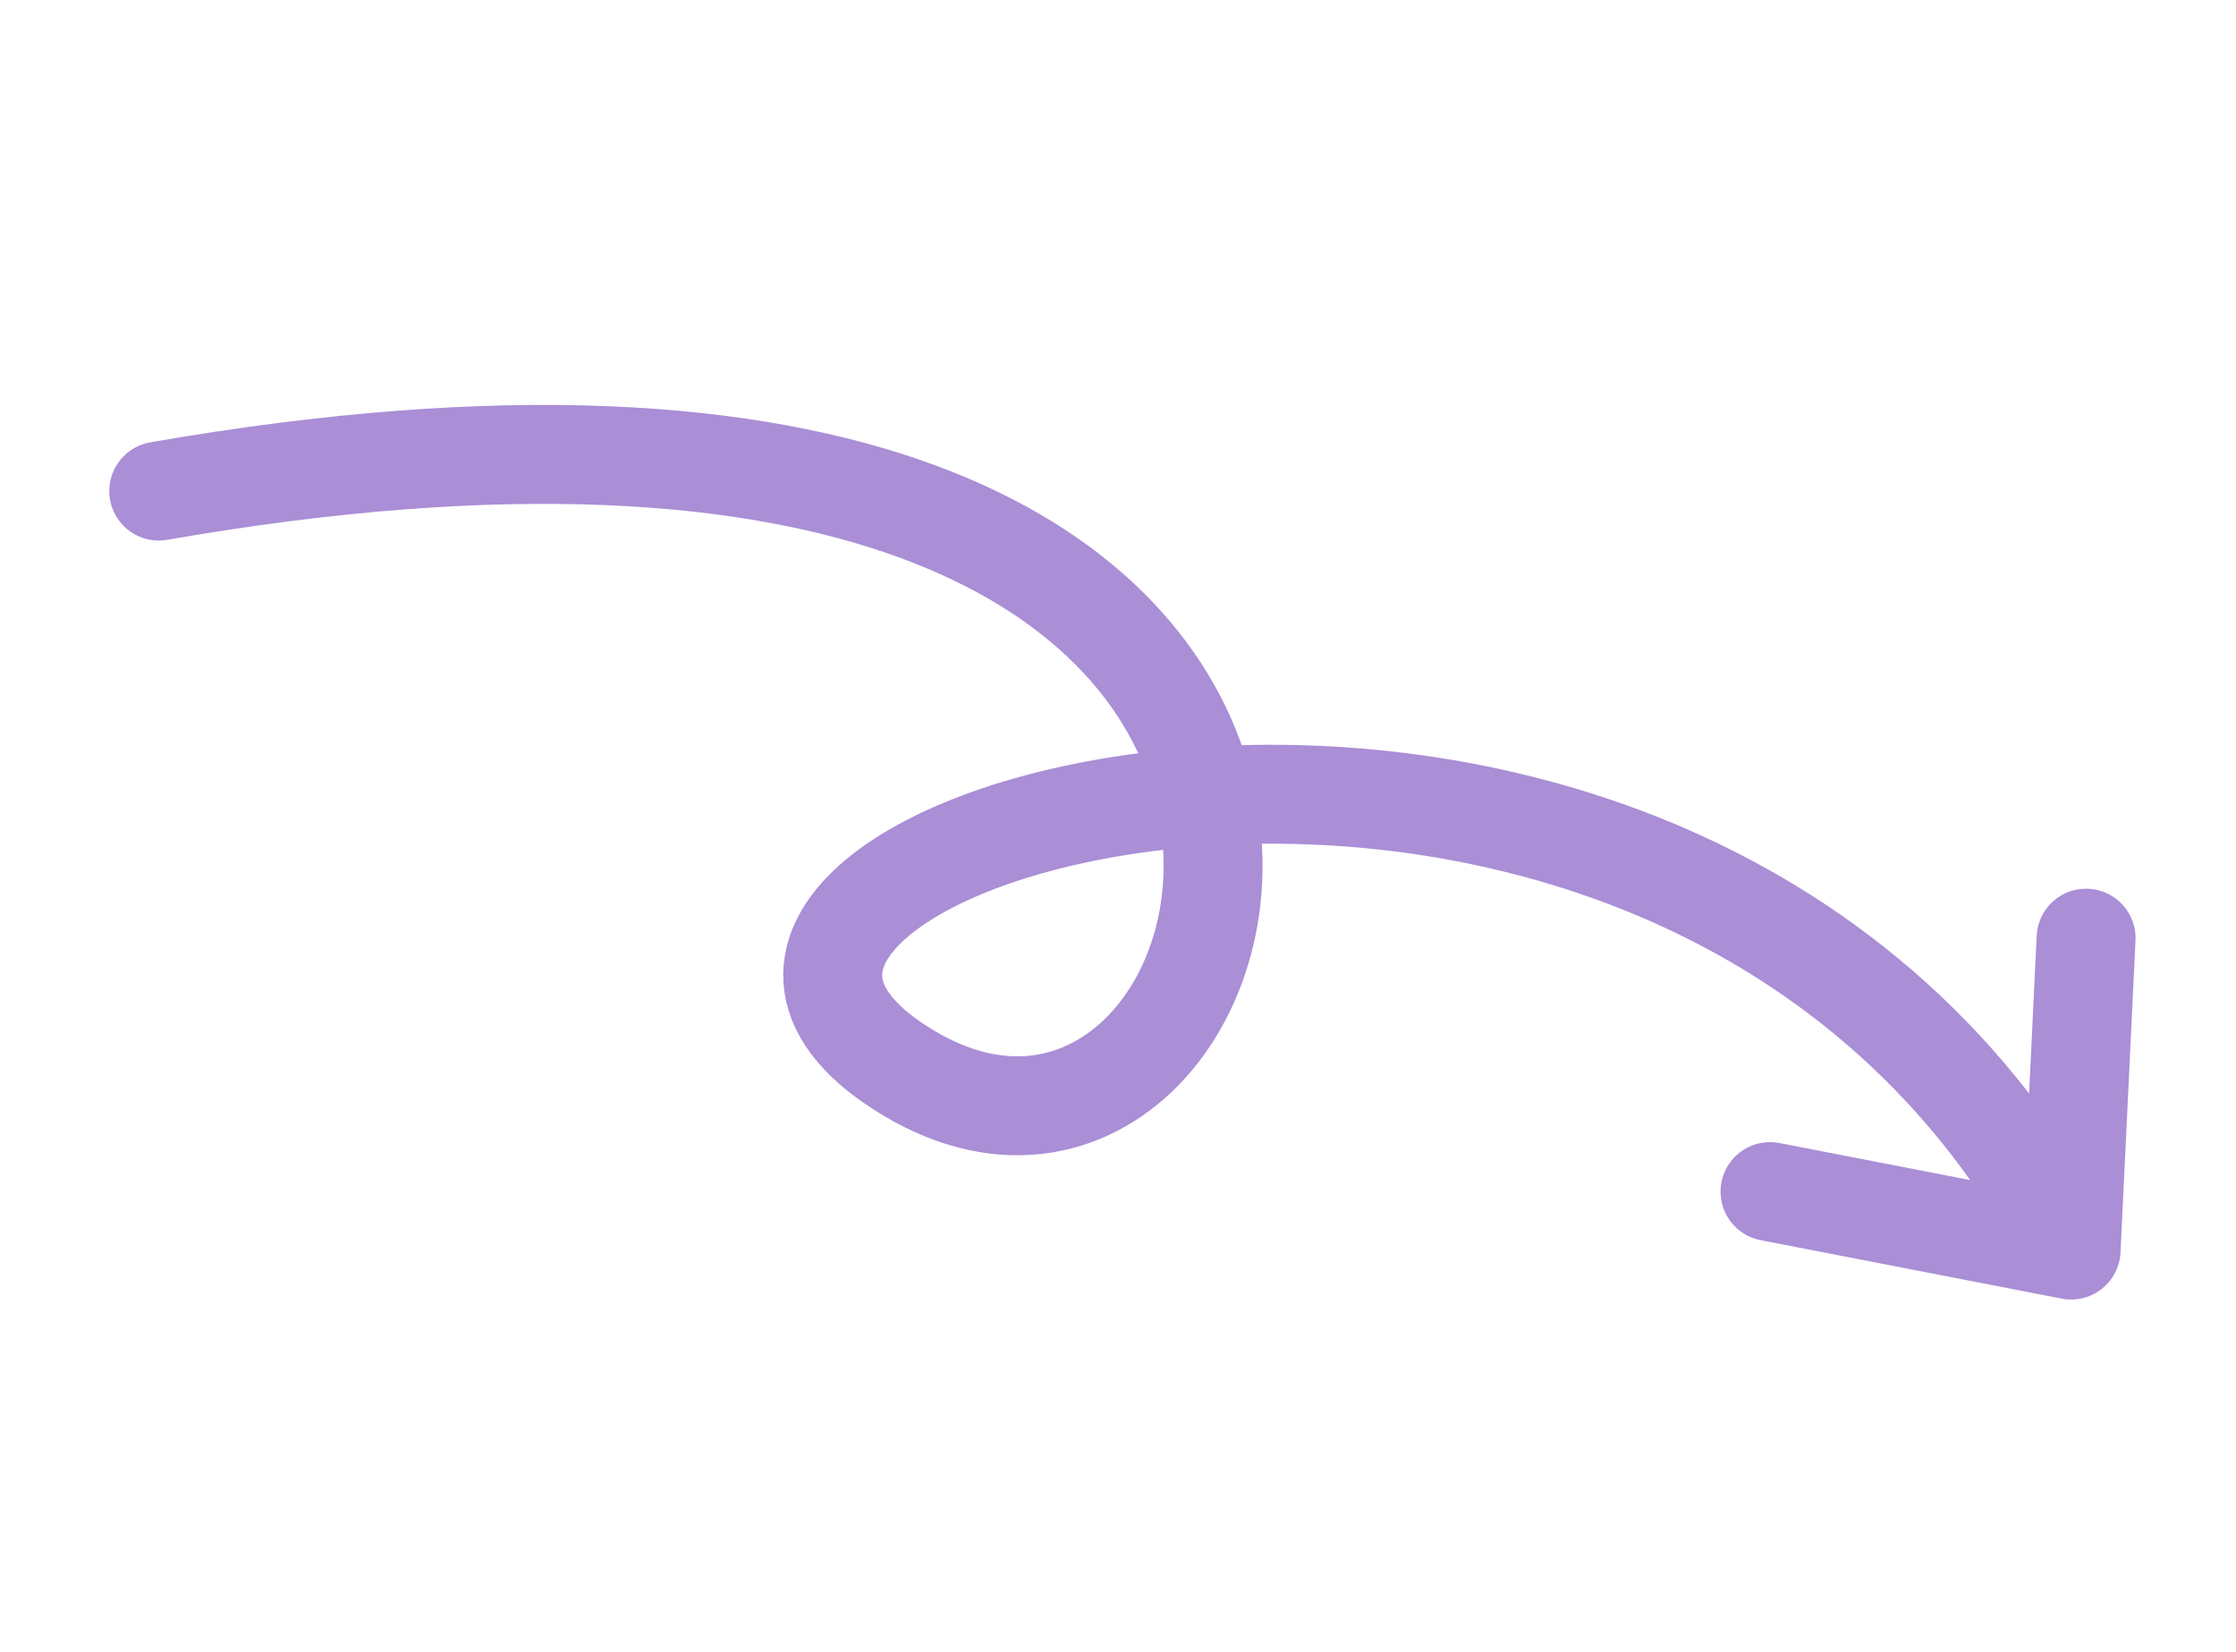
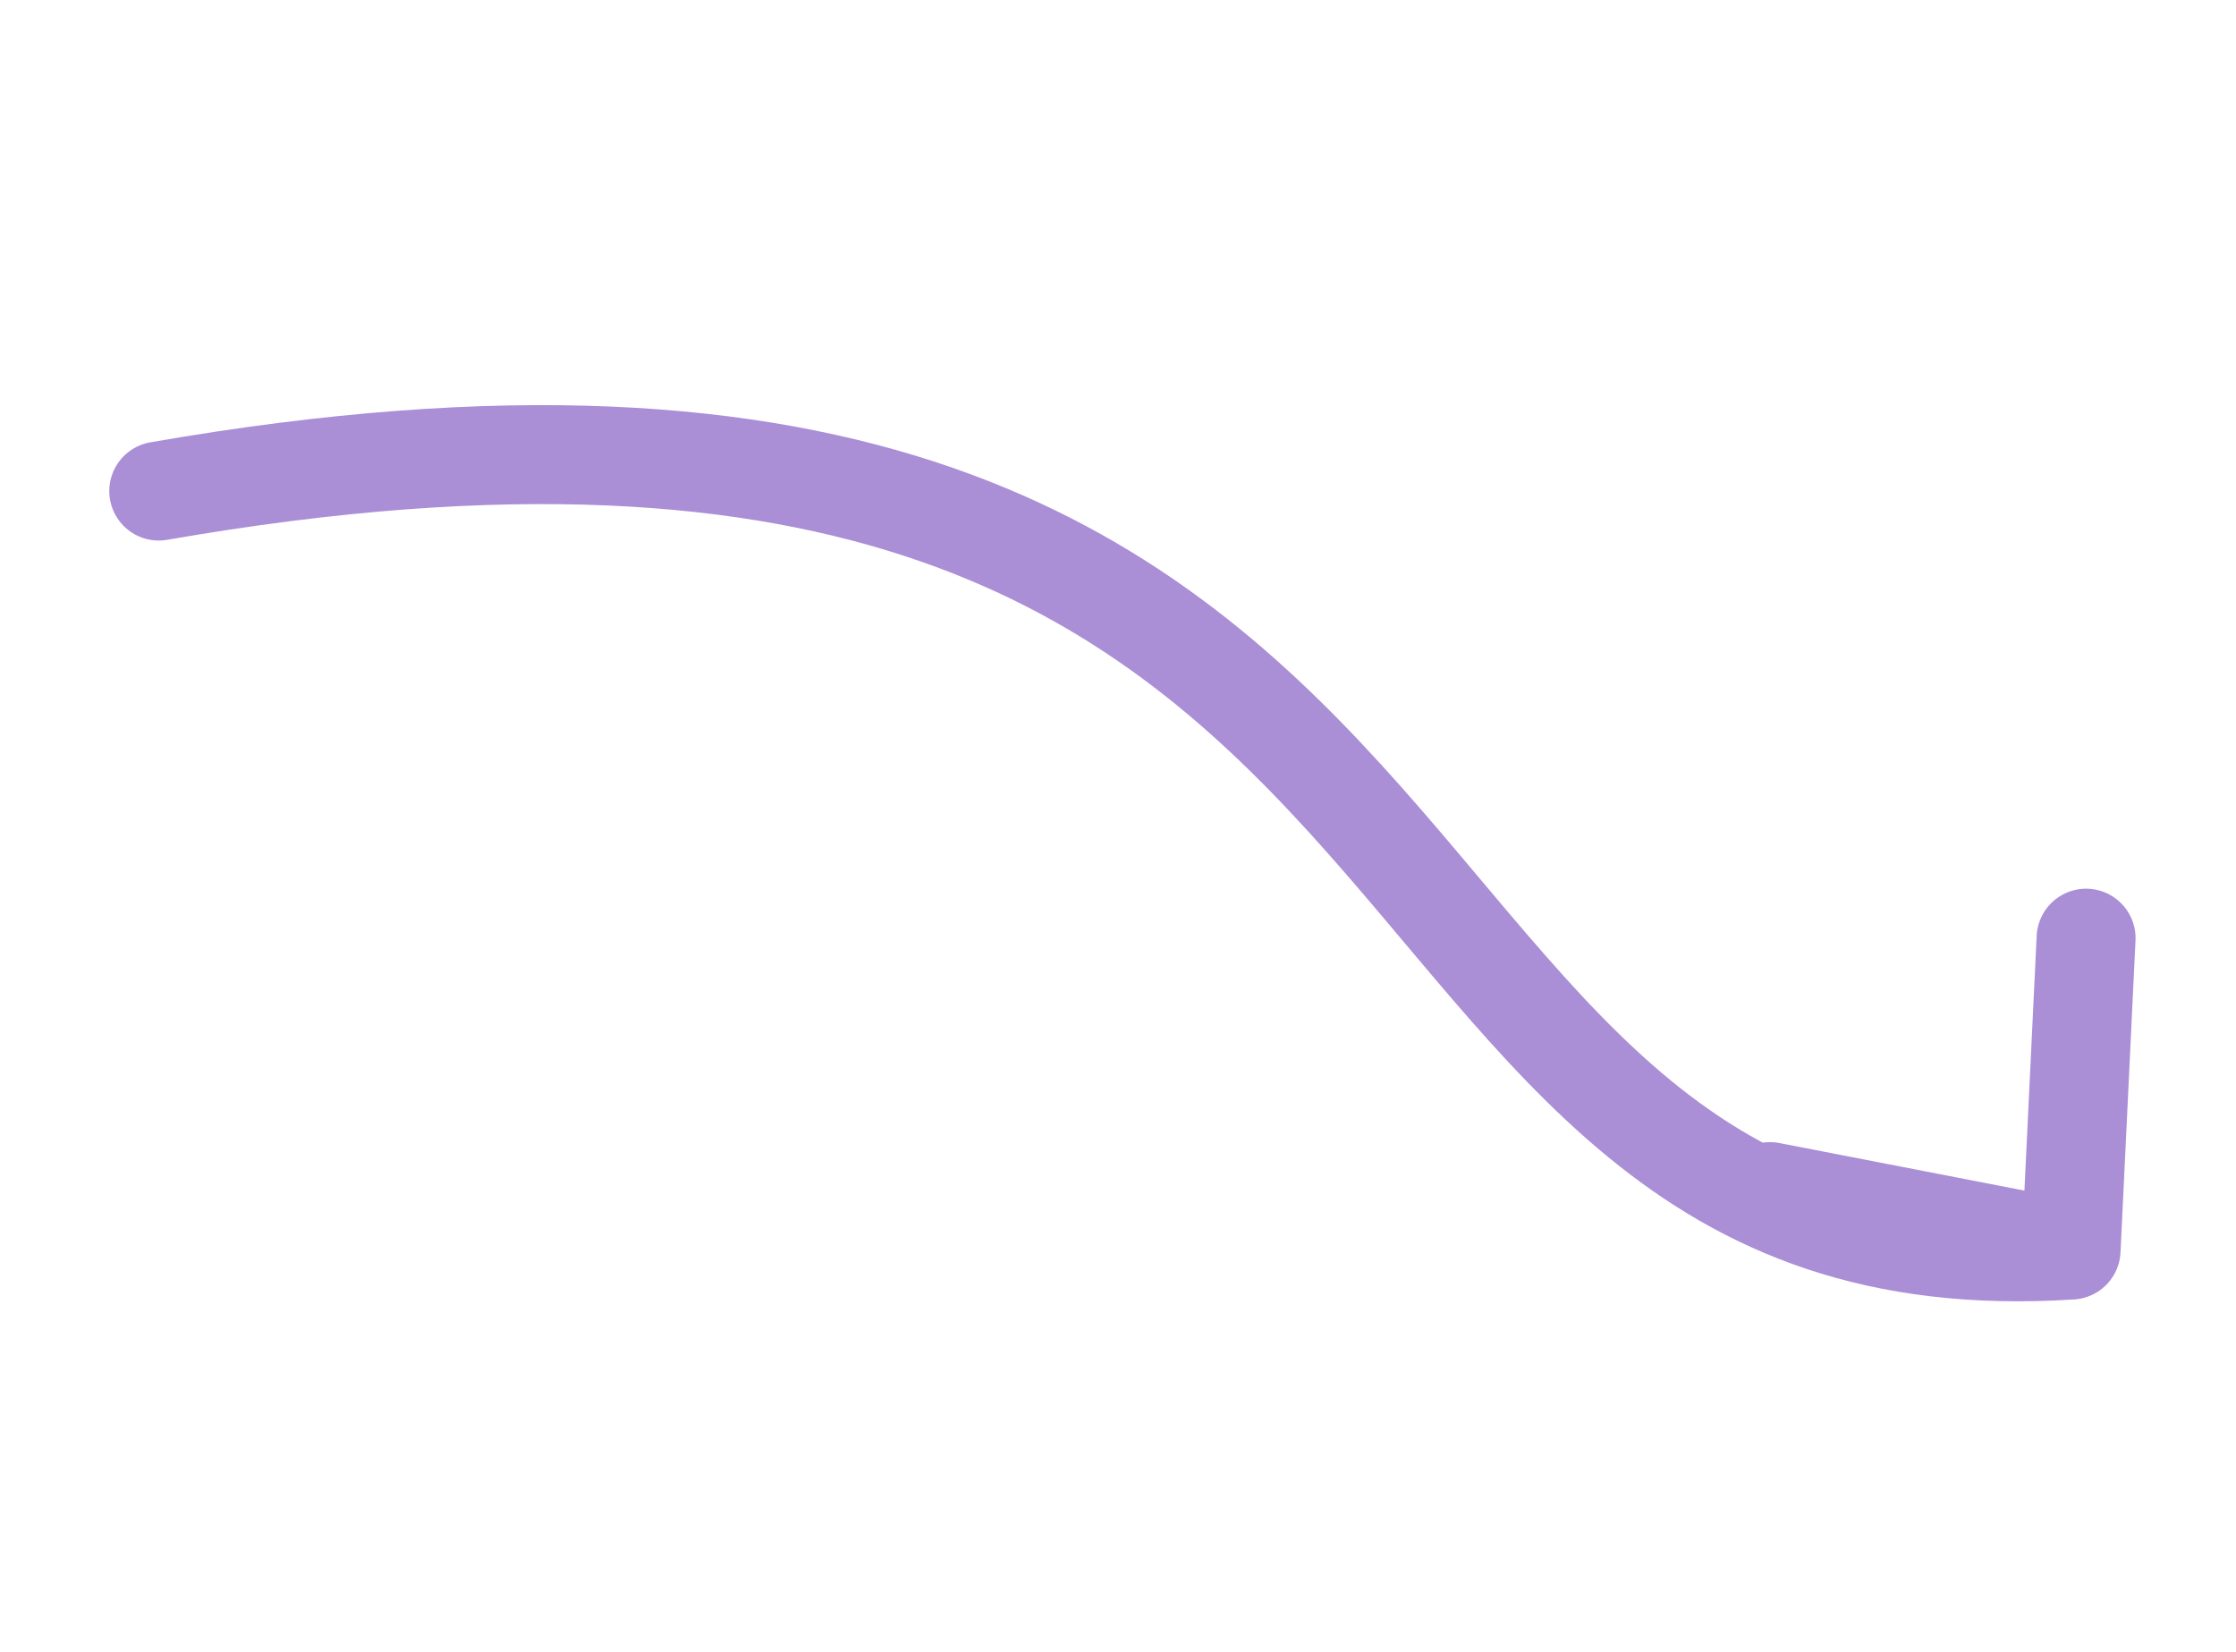
<svg xmlns="http://www.w3.org/2000/svg" width="226" height="167" viewBox="0 0 226 167" fill="none">
-   <path d="M209.332 126.344L178.903 120.436M209.332 126.344L210.848 94.822M209.332 126.344C169.615 50.948 53.286 85.526 91.909 108.492C130.533 131.459 156.876 25.079 16.045 49.633" stroke="#AA8ED6" stroke-width="10" stroke-linecap="round" stroke-linejoin="round" />
+   <path d="M209.332 126.344L178.903 120.436M209.332 126.344L210.848 94.822M209.332 126.344C130.533 131.459 156.876 25.079 16.045 49.633" stroke="#AA8ED6" stroke-width="10" stroke-linecap="round" stroke-linejoin="round" />
</svg>